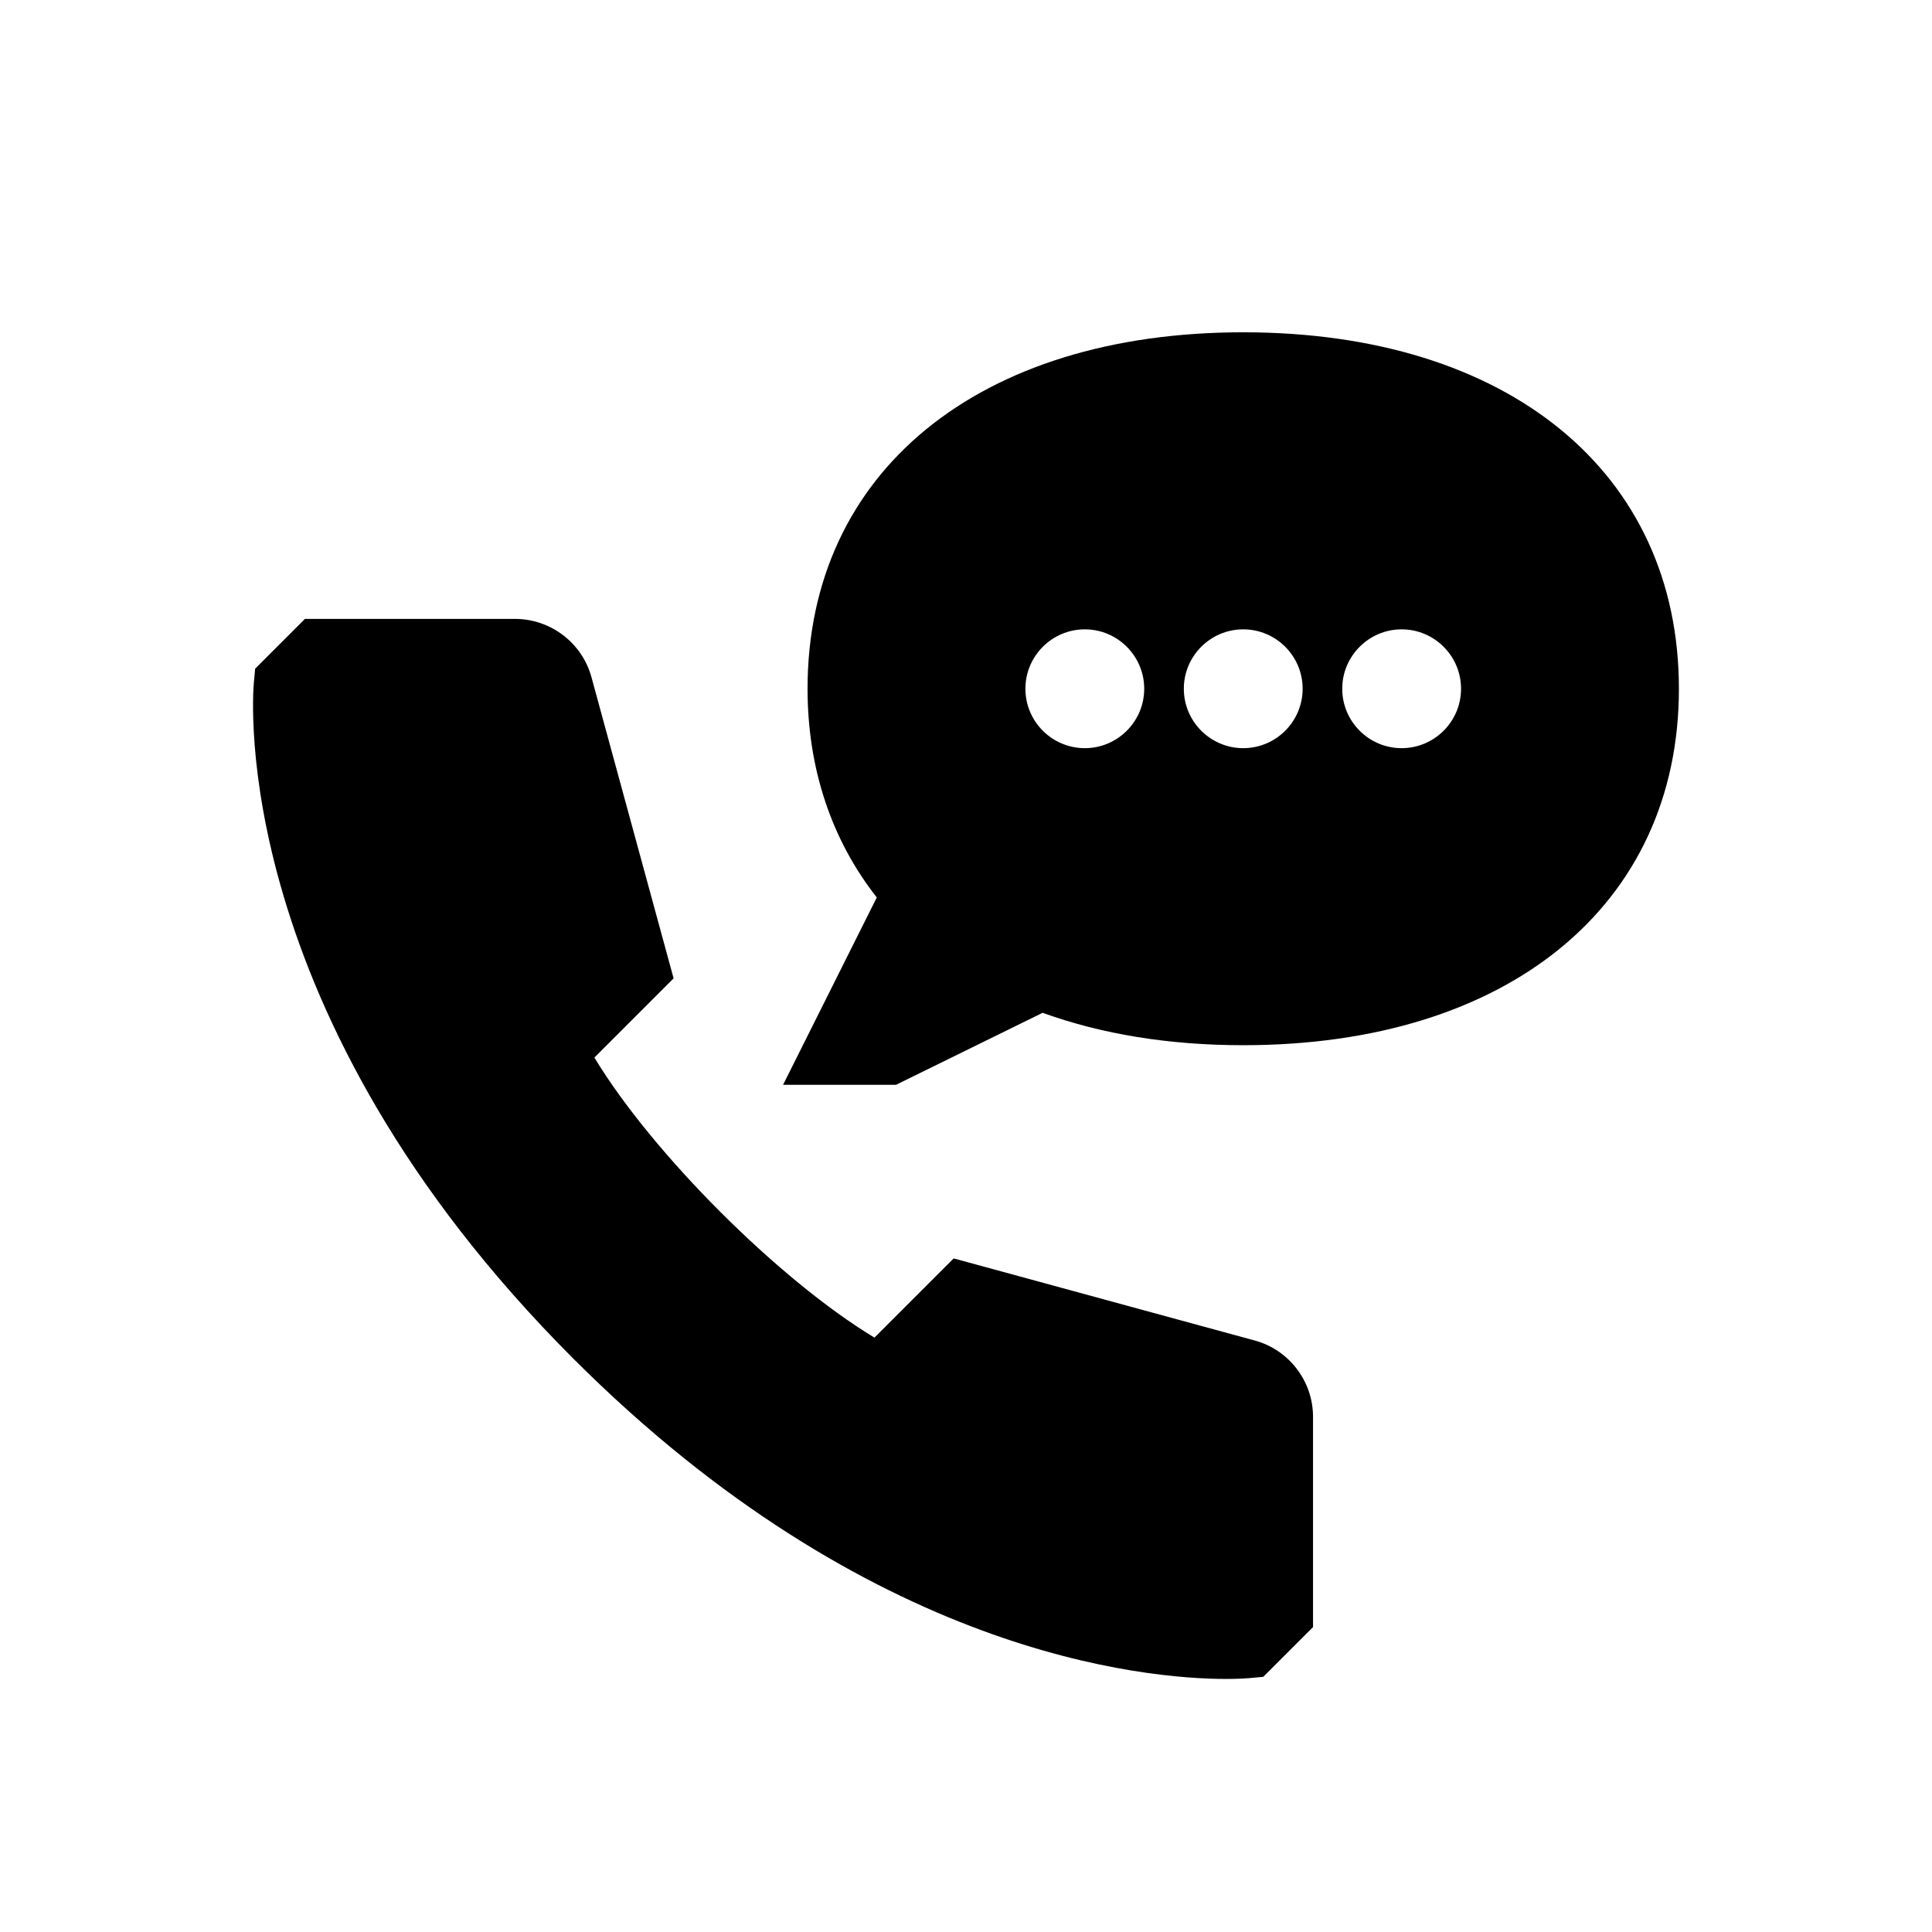
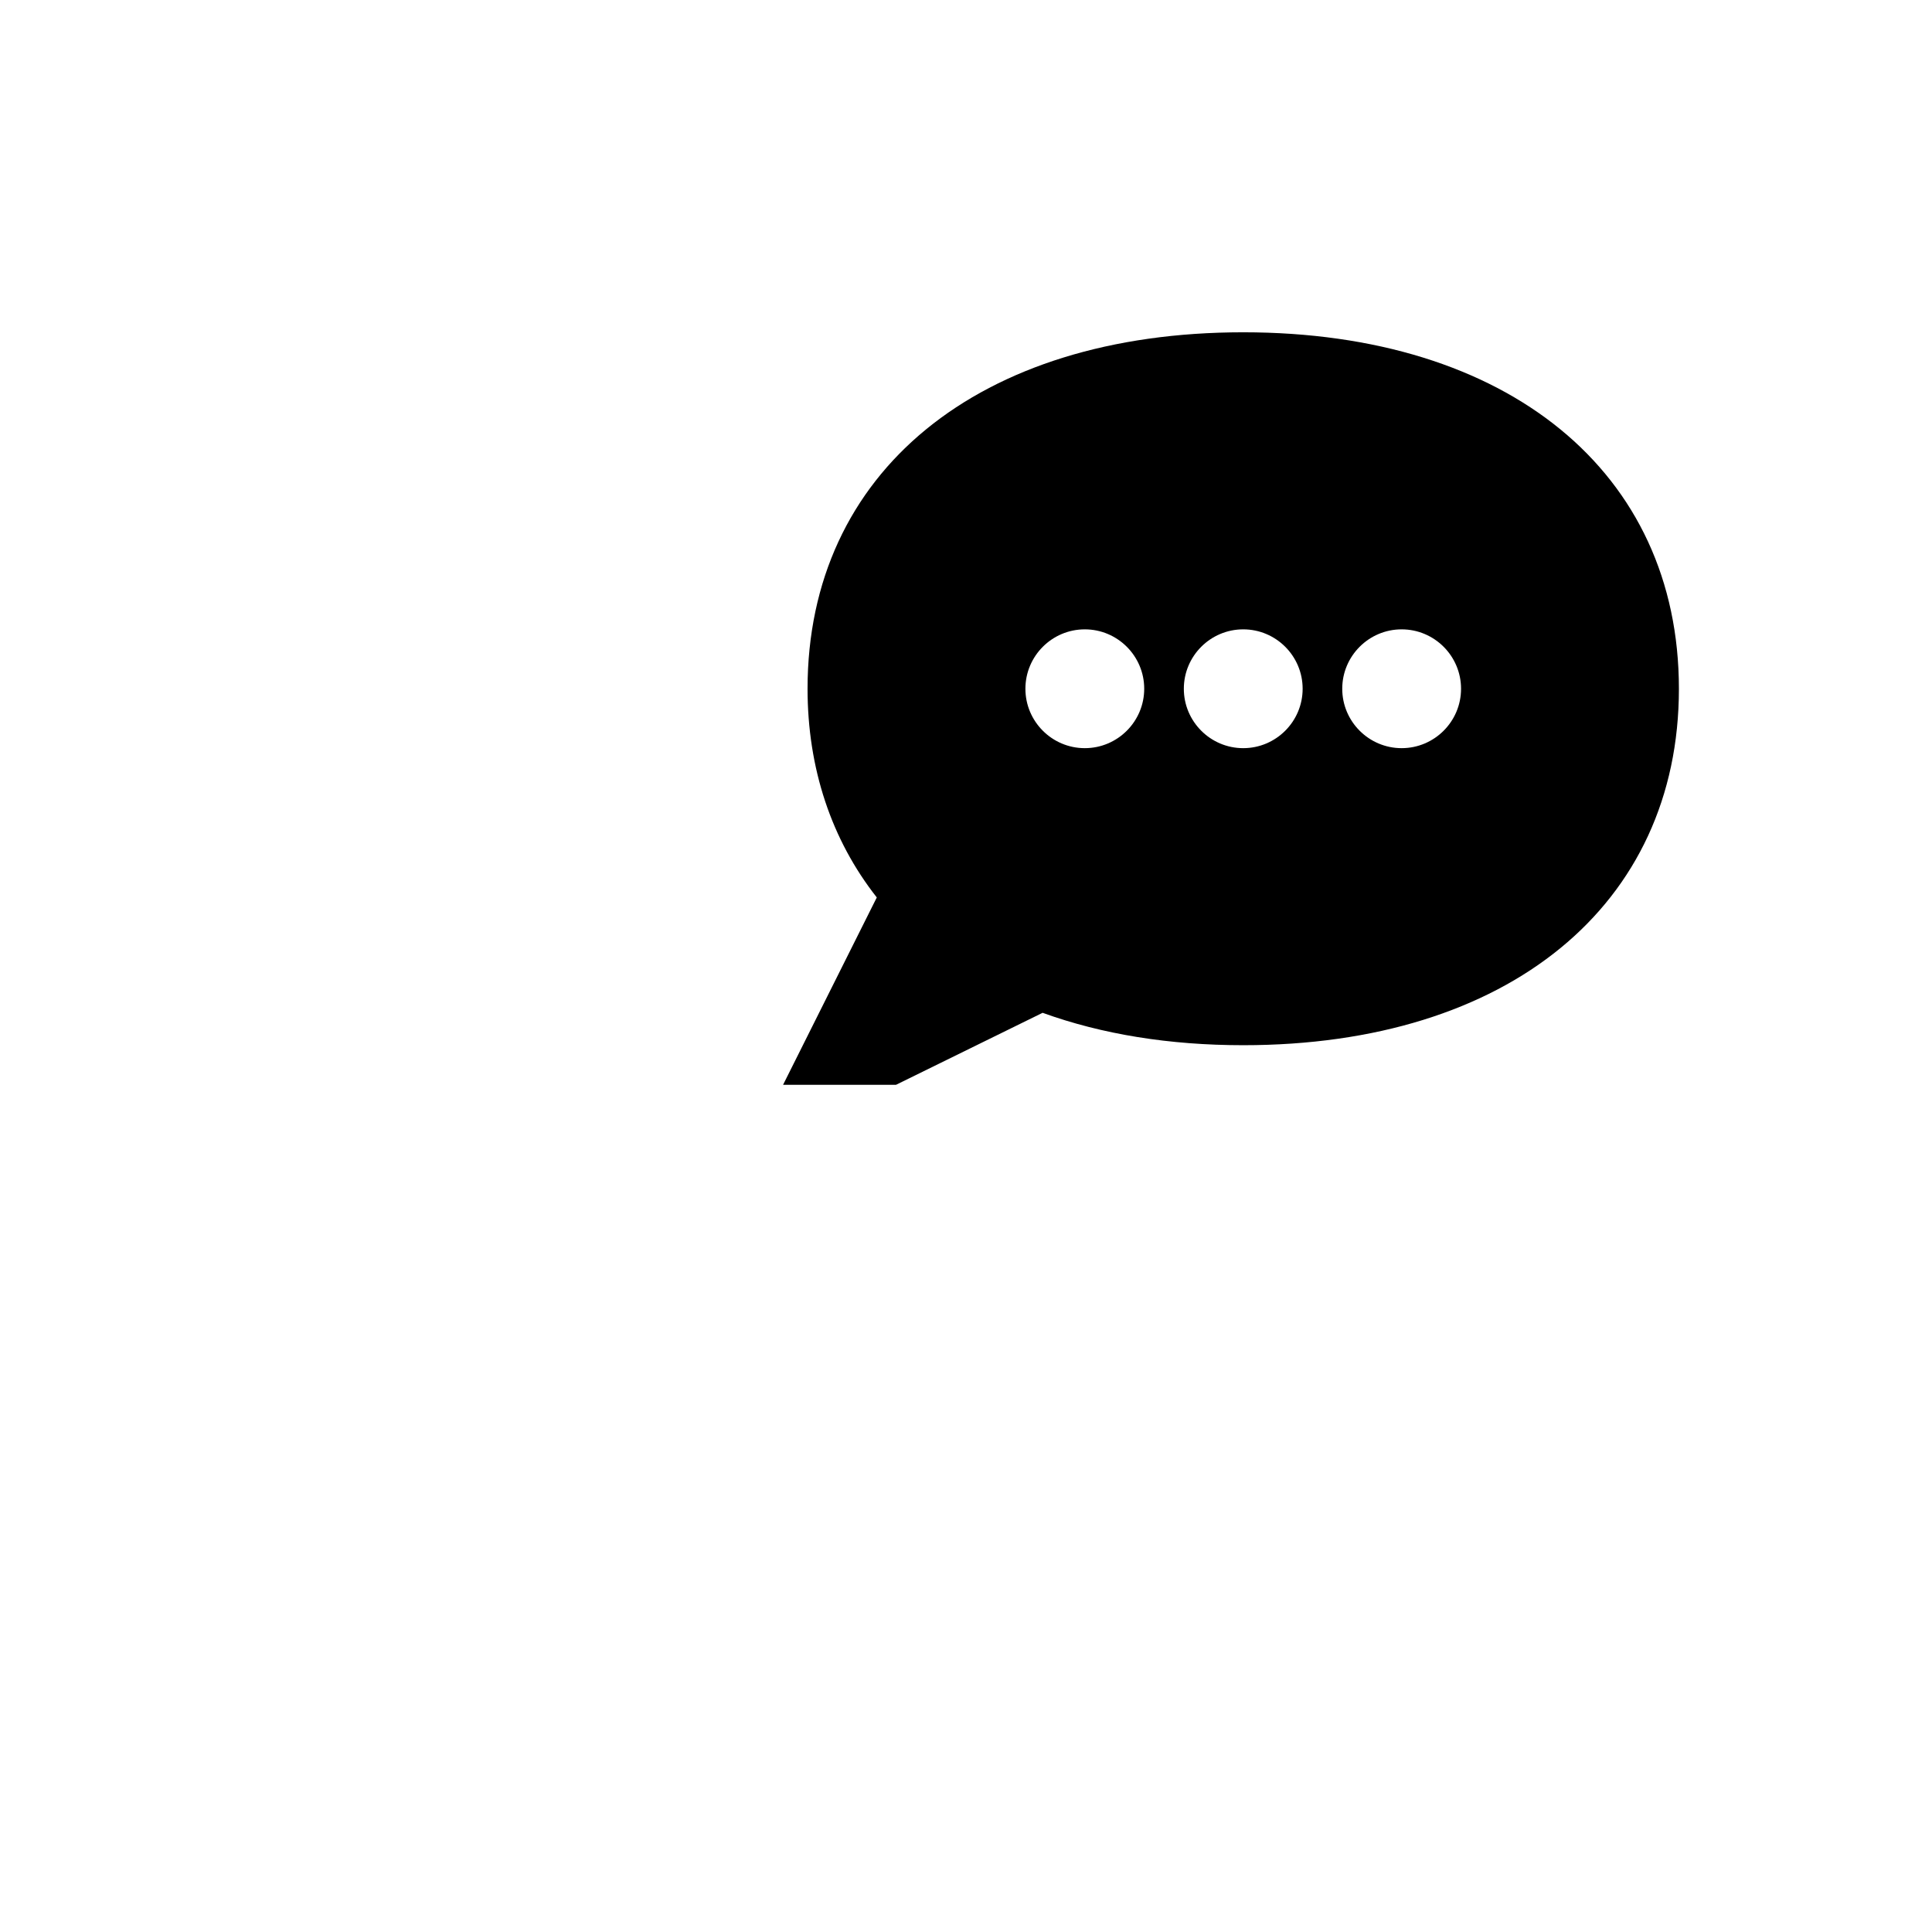
<svg xmlns="http://www.w3.org/2000/svg" fill="#000000" width="800px" height="800px" version="1.1" viewBox="144 144 512 512">
  <g>
    <path d="m473.47 232.06c-70.145 0-115.46 37.07-115.46 94.465 0 21.074 6.32 40.031 18.348 55.305l-24.836 49.656h29.926l38.855-19.082c15.754 5.699 33.617 8.586 53.164 8.586 70.145 0 115.46-37.07 115.46-94.465-0.004-57.395-45.312-94.465-115.46-94.465zm-41.984 110.21c-8.68 0-15.742-7.062-15.742-15.742 0-8.68 7.062-15.742 15.742-15.742 8.68 0 15.742 7.062 15.742 15.742 0 8.68-7.062 15.742-15.742 15.742zm41.984 0c-8.68 0-15.742-7.062-15.742-15.742 0-8.68 7.062-15.742 15.742-15.742 8.68 0 15.742 7.062 15.742 15.742 0 8.68-7.062 15.742-15.742 15.742zm41.98 0c-8.68 0-15.742-7.062-15.742-15.742 0-8.68 7.062-15.742 15.742-15.742s15.742 7.062 15.742 15.742c0.004 8.68-7.059 15.742-15.742 15.742z" />
-     <path d="m476.52 499.25-79.789-21.758-20.992 20.992c-25.328-15.293-58.926-48.891-74.219-74.219l20.992-20.992-21.758-79.781c-2.477-9.102-10.801-15.473-20.258-15.473l-55.695 0.004-13.184 13.184-0.348 3.777c-0.316 3.539-6.812 87.59 84.672 179.07 78.637 78.637 151.77 84.883 173.01 84.883 3.473 0 5.551-0.168 6.055-0.211l3.777-0.348 13.184-13.184v-55.703c0.016-9.445-6.356-17.77-15.445-20.246z" />
  </g>
</svg>